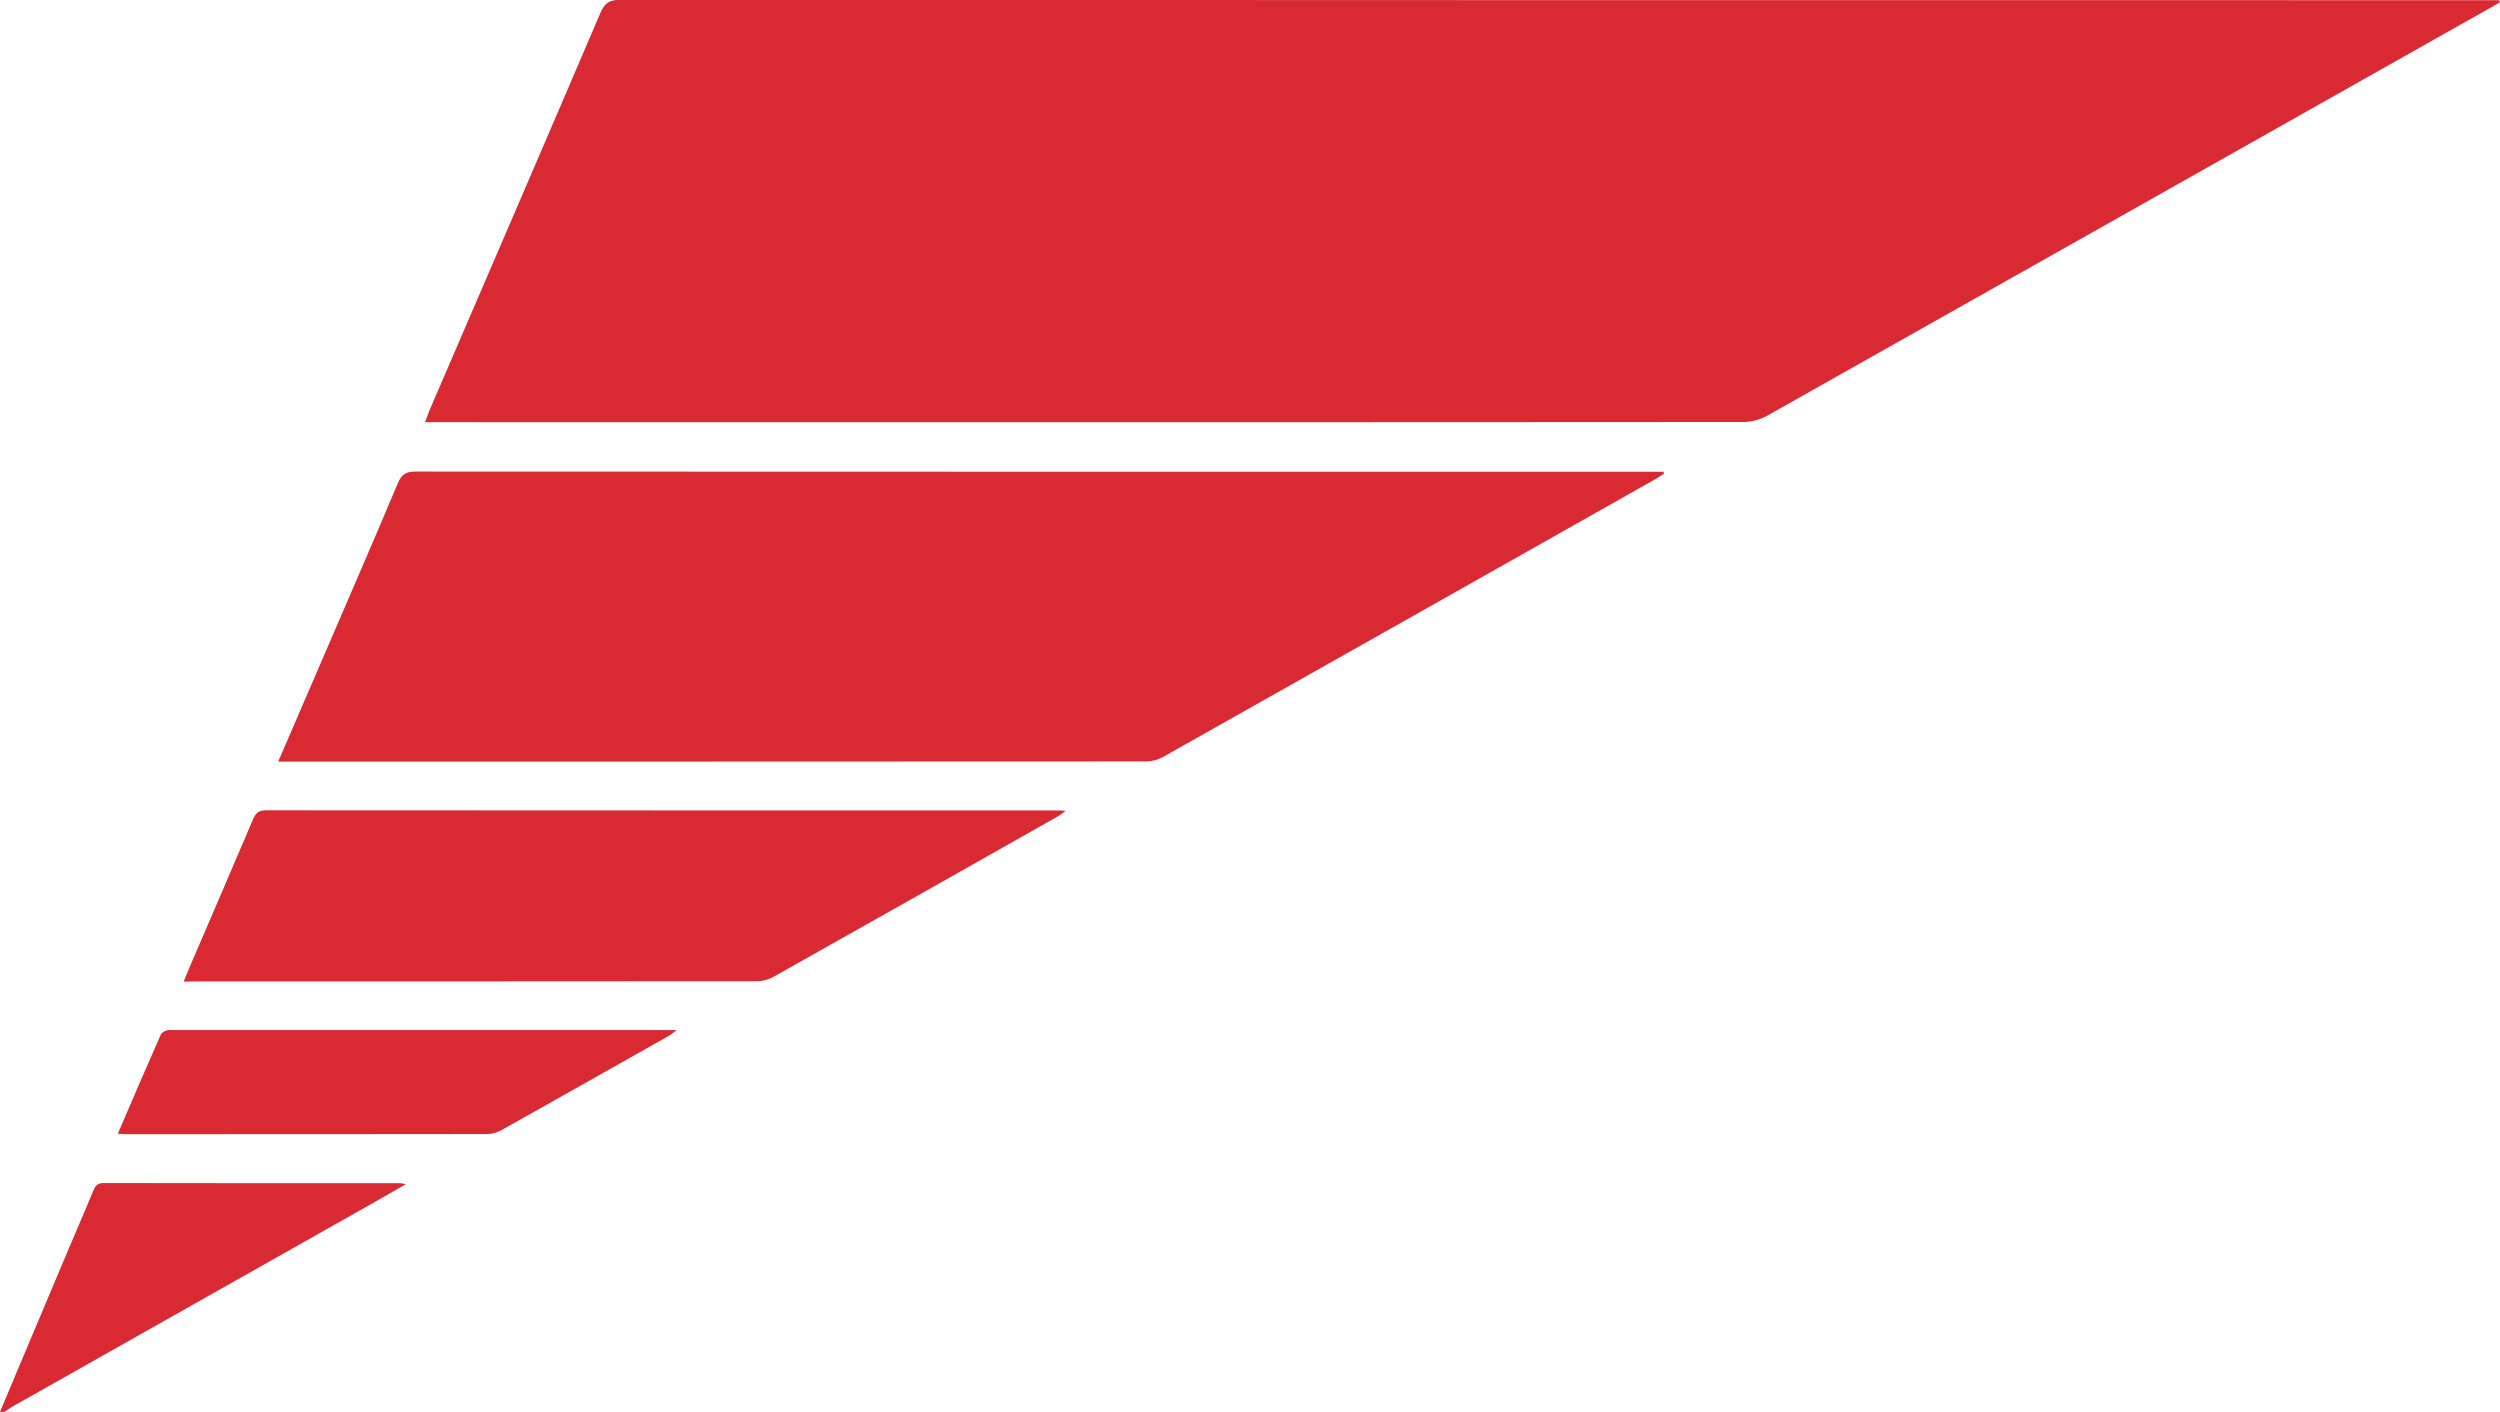
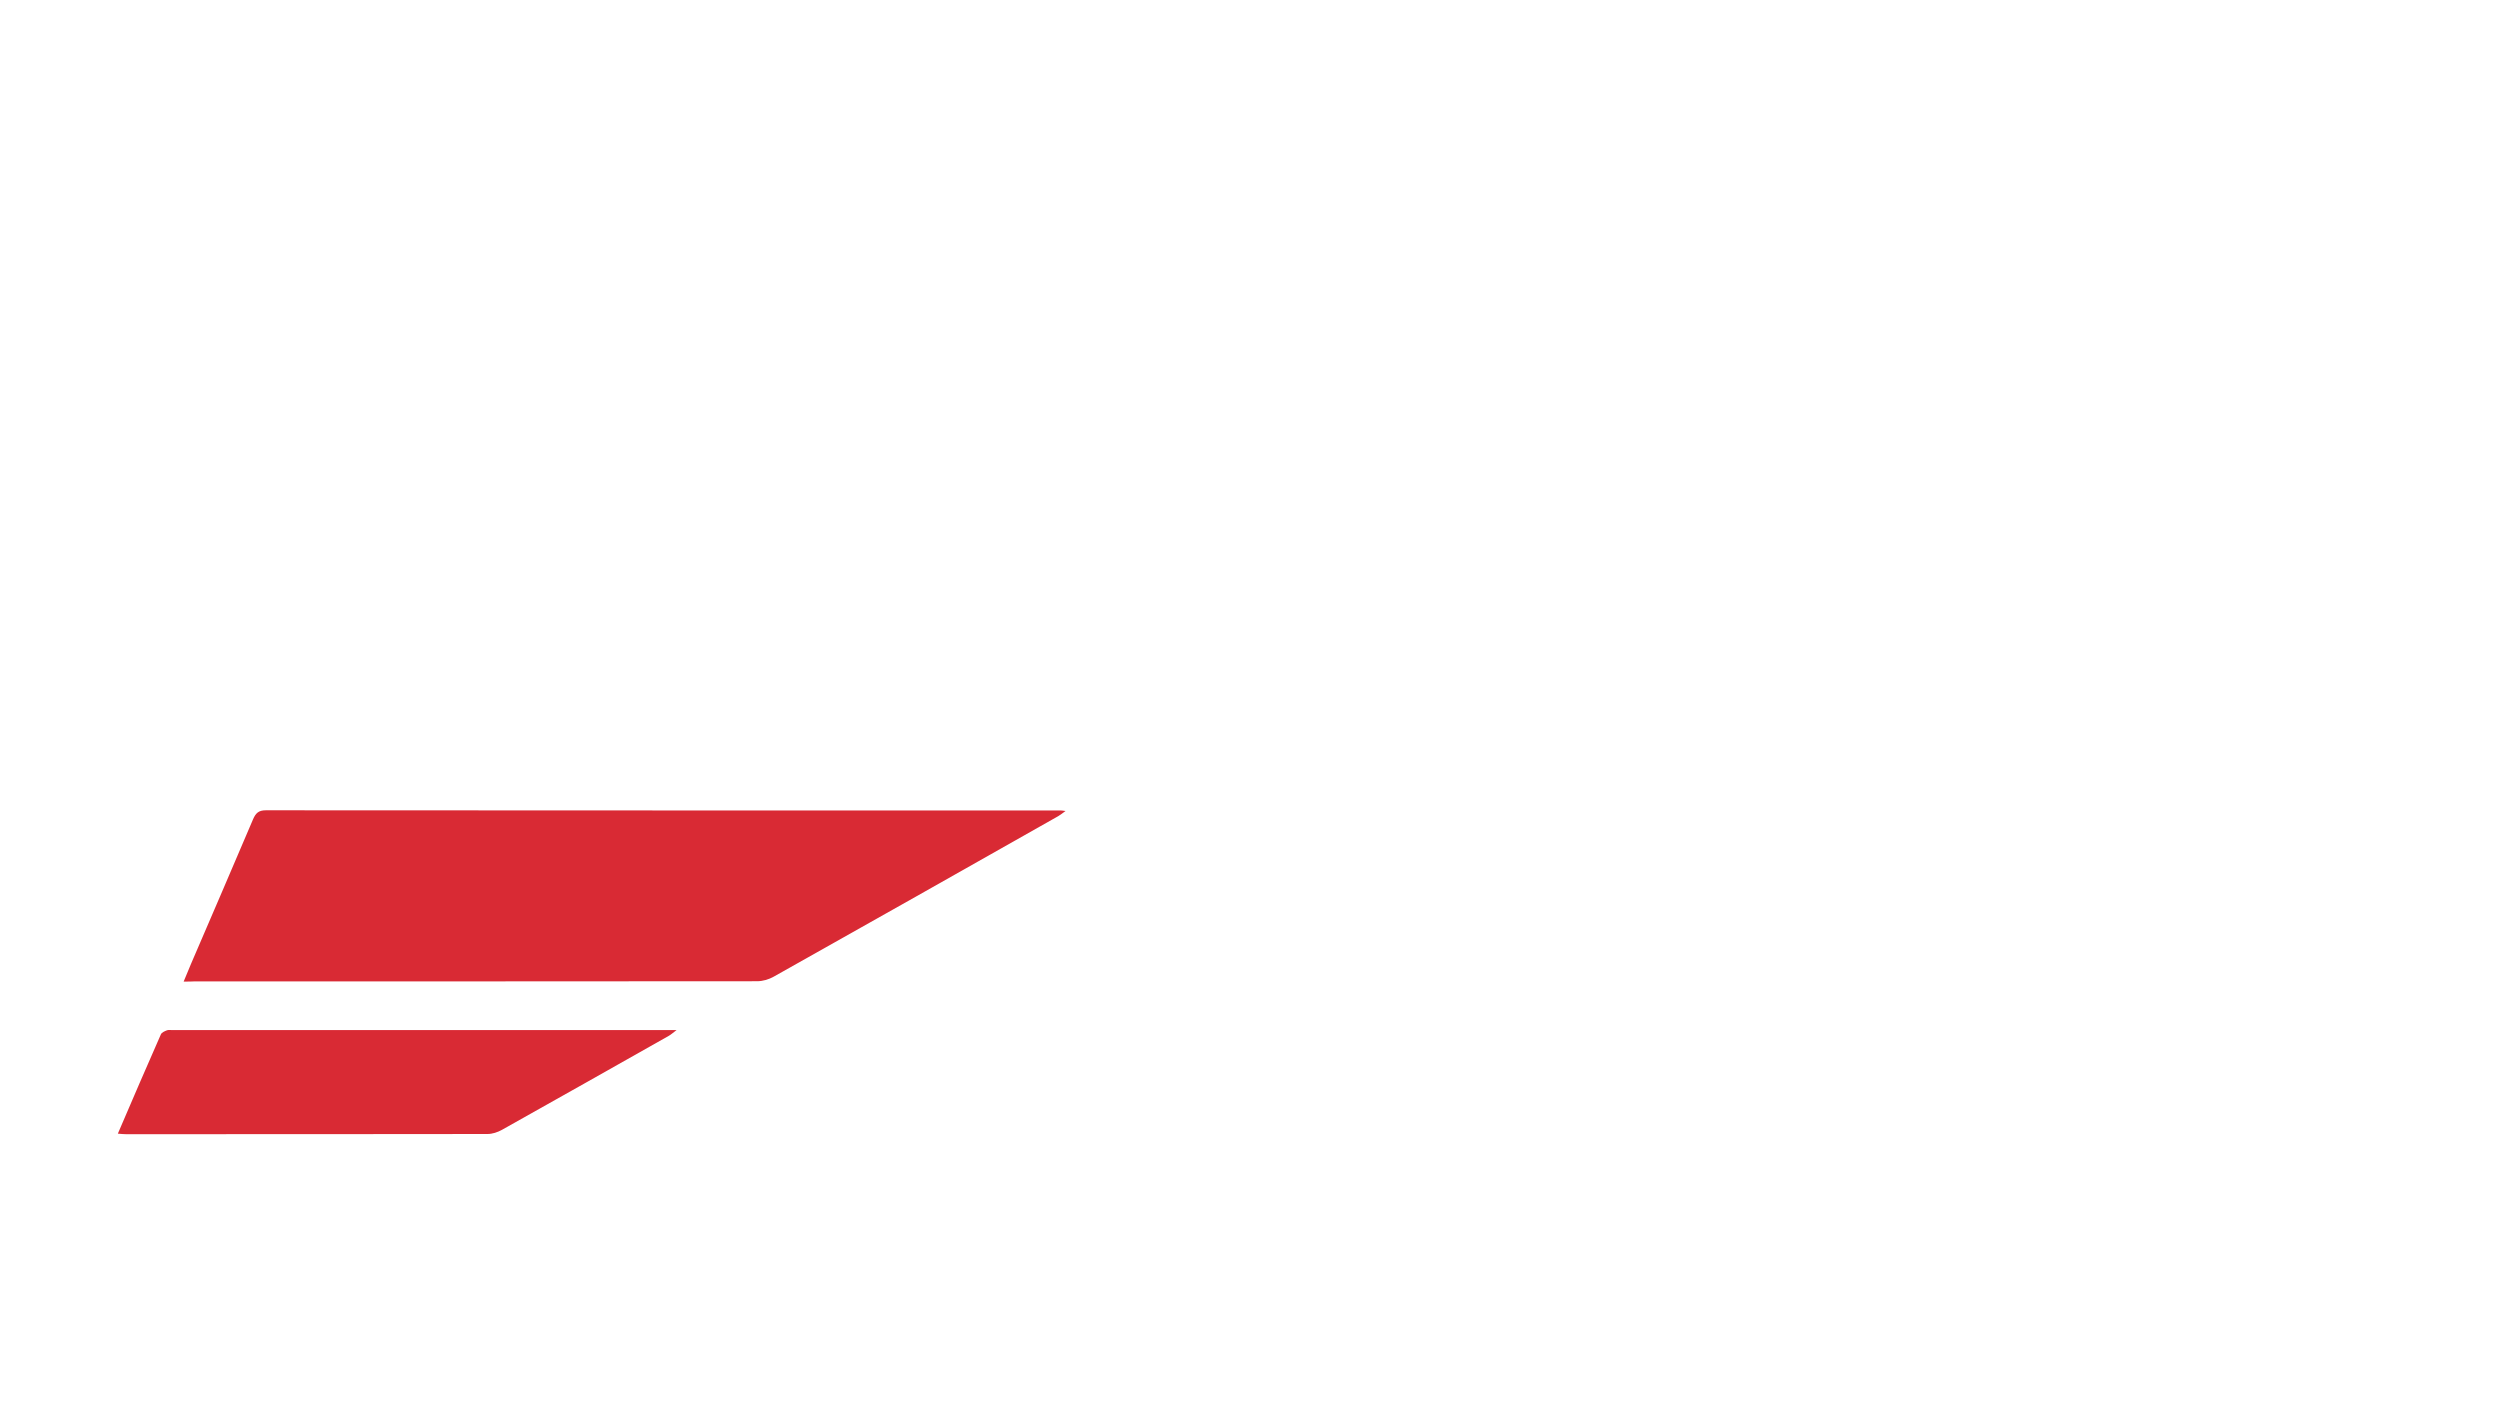
<svg xmlns="http://www.w3.org/2000/svg" version="1.1" id="Ebene_1" x="0px" y="0px" viewBox="0 0 1417.1 800.3" style="enable-background:new 0 0 1417.1 800.3;" xml:space="preserve">
  <style type="text/css">
	.st0{fill:#D92A34;}
</style>
-   <path class="st0" d="M0,800.3c11.7-27.9,23.4-55.7,35.2-83.6c5.8-13.8,11.8-27.6,17.6-41.5c1.1-2.7,2.2-4.6,5.8-4.6  c56.2,0.1,112.5,0.1,168.7,0.1c0.5,0,1,0.2,2.7,0.6c-6.4,3.6-11.9,6.8-17.5,10C143.9,720,75.4,758.7,6.9,797.4  c-1.5,0.9-3,1.9-4.5,2.9C1.6,800.3,0.8,800.3,0,800.3z" />
-   <path class="st0" d="M1417.1,1.3c-6.1,3.5-12.2,7-18.4,10.4c-132.4,74.7-264.7,149.4-397.1,224c-3.9,2.2-8.9,3.5-13.4,3.5  c-246.3,0.2-492.6,0.1-738.8,0.1c-2.5,0-5.1,0-8.5,0c1.1-2.9,1.8-4.8,2.6-6.8c32.3-75,64.7-150,96.8-225.1c2.3-5.5,5-7.5,11.2-7.5  c349.5,0.2,699,0.2,1048.5,0.2c5.5,0,11.1,0,16.6,0C1416.7,0.6,1416.9,0.9,1417.1,1.3z" />
-   <path class="st0" d="M157.7,431.7c8-18.5,15.5-35.9,23-53.3c15-34.9,30.2-69.7,44.9-104.7c2.2-5.2,4.9-6.4,10.1-6.4  c223.1,0.1,446.3,0.1,669.4,0.1c12.6,0,25.2,0,37.8,0c0.1,0.4,0.2,0.8,0.3,1.1c-1.6,1-3.1,2.1-4.7,3  c-93.1,52.6-186.1,105.1-279.3,157.6c-2.8,1.6-6.3,2.5-9.4,2.5c-161.9,0.1-323.8,0.1-485.7,0.1C162.3,431.7,160.5,431.7,157.7,431.7  z" />
  <path class="st0" d="M104.1,556.4c1.7-4,2.9-7,4.2-10.1c11.7-27.2,23.5-54.5,35.1-81.8c1.5-3.5,3.1-5.2,7.3-5.2  c150.2,0.1,300.3,0.1,450.5,0.1c0.6,0,1.2,0.1,2.8,0.3c-1.8,1.3-2.9,2.2-4.1,2.9c-53.7,30.4-107.5,60.8-161.3,91  c-2.8,1.6-6.3,2.6-9.4,2.6c-106.4,0.1-212.8,0.1-319.1,0.1C108.5,556.4,106.9,556.4,104.1,556.4z" />
  <path class="st0" d="M66.8,642.6c8.3-19.4,16.3-37.9,24.4-56.3c0.5-1.1,2.2-1.8,3.5-2.3c0.9-0.3,2-0.1,2.9-0.1c93.5,0,187,0,280.5,0  c1.4,0,2.8,0,5.4,0c-2,1.5-3.1,2.5-4.3,3.2c-31.5,17.8-63,35.6-94.6,53.3c-2.5,1.4-5.5,2.4-8.3,2.4c-68.3,0.1-136.7,0.1-205,0.1  C70.2,642.9,69,642.8,66.8,642.6z" />
</svg>